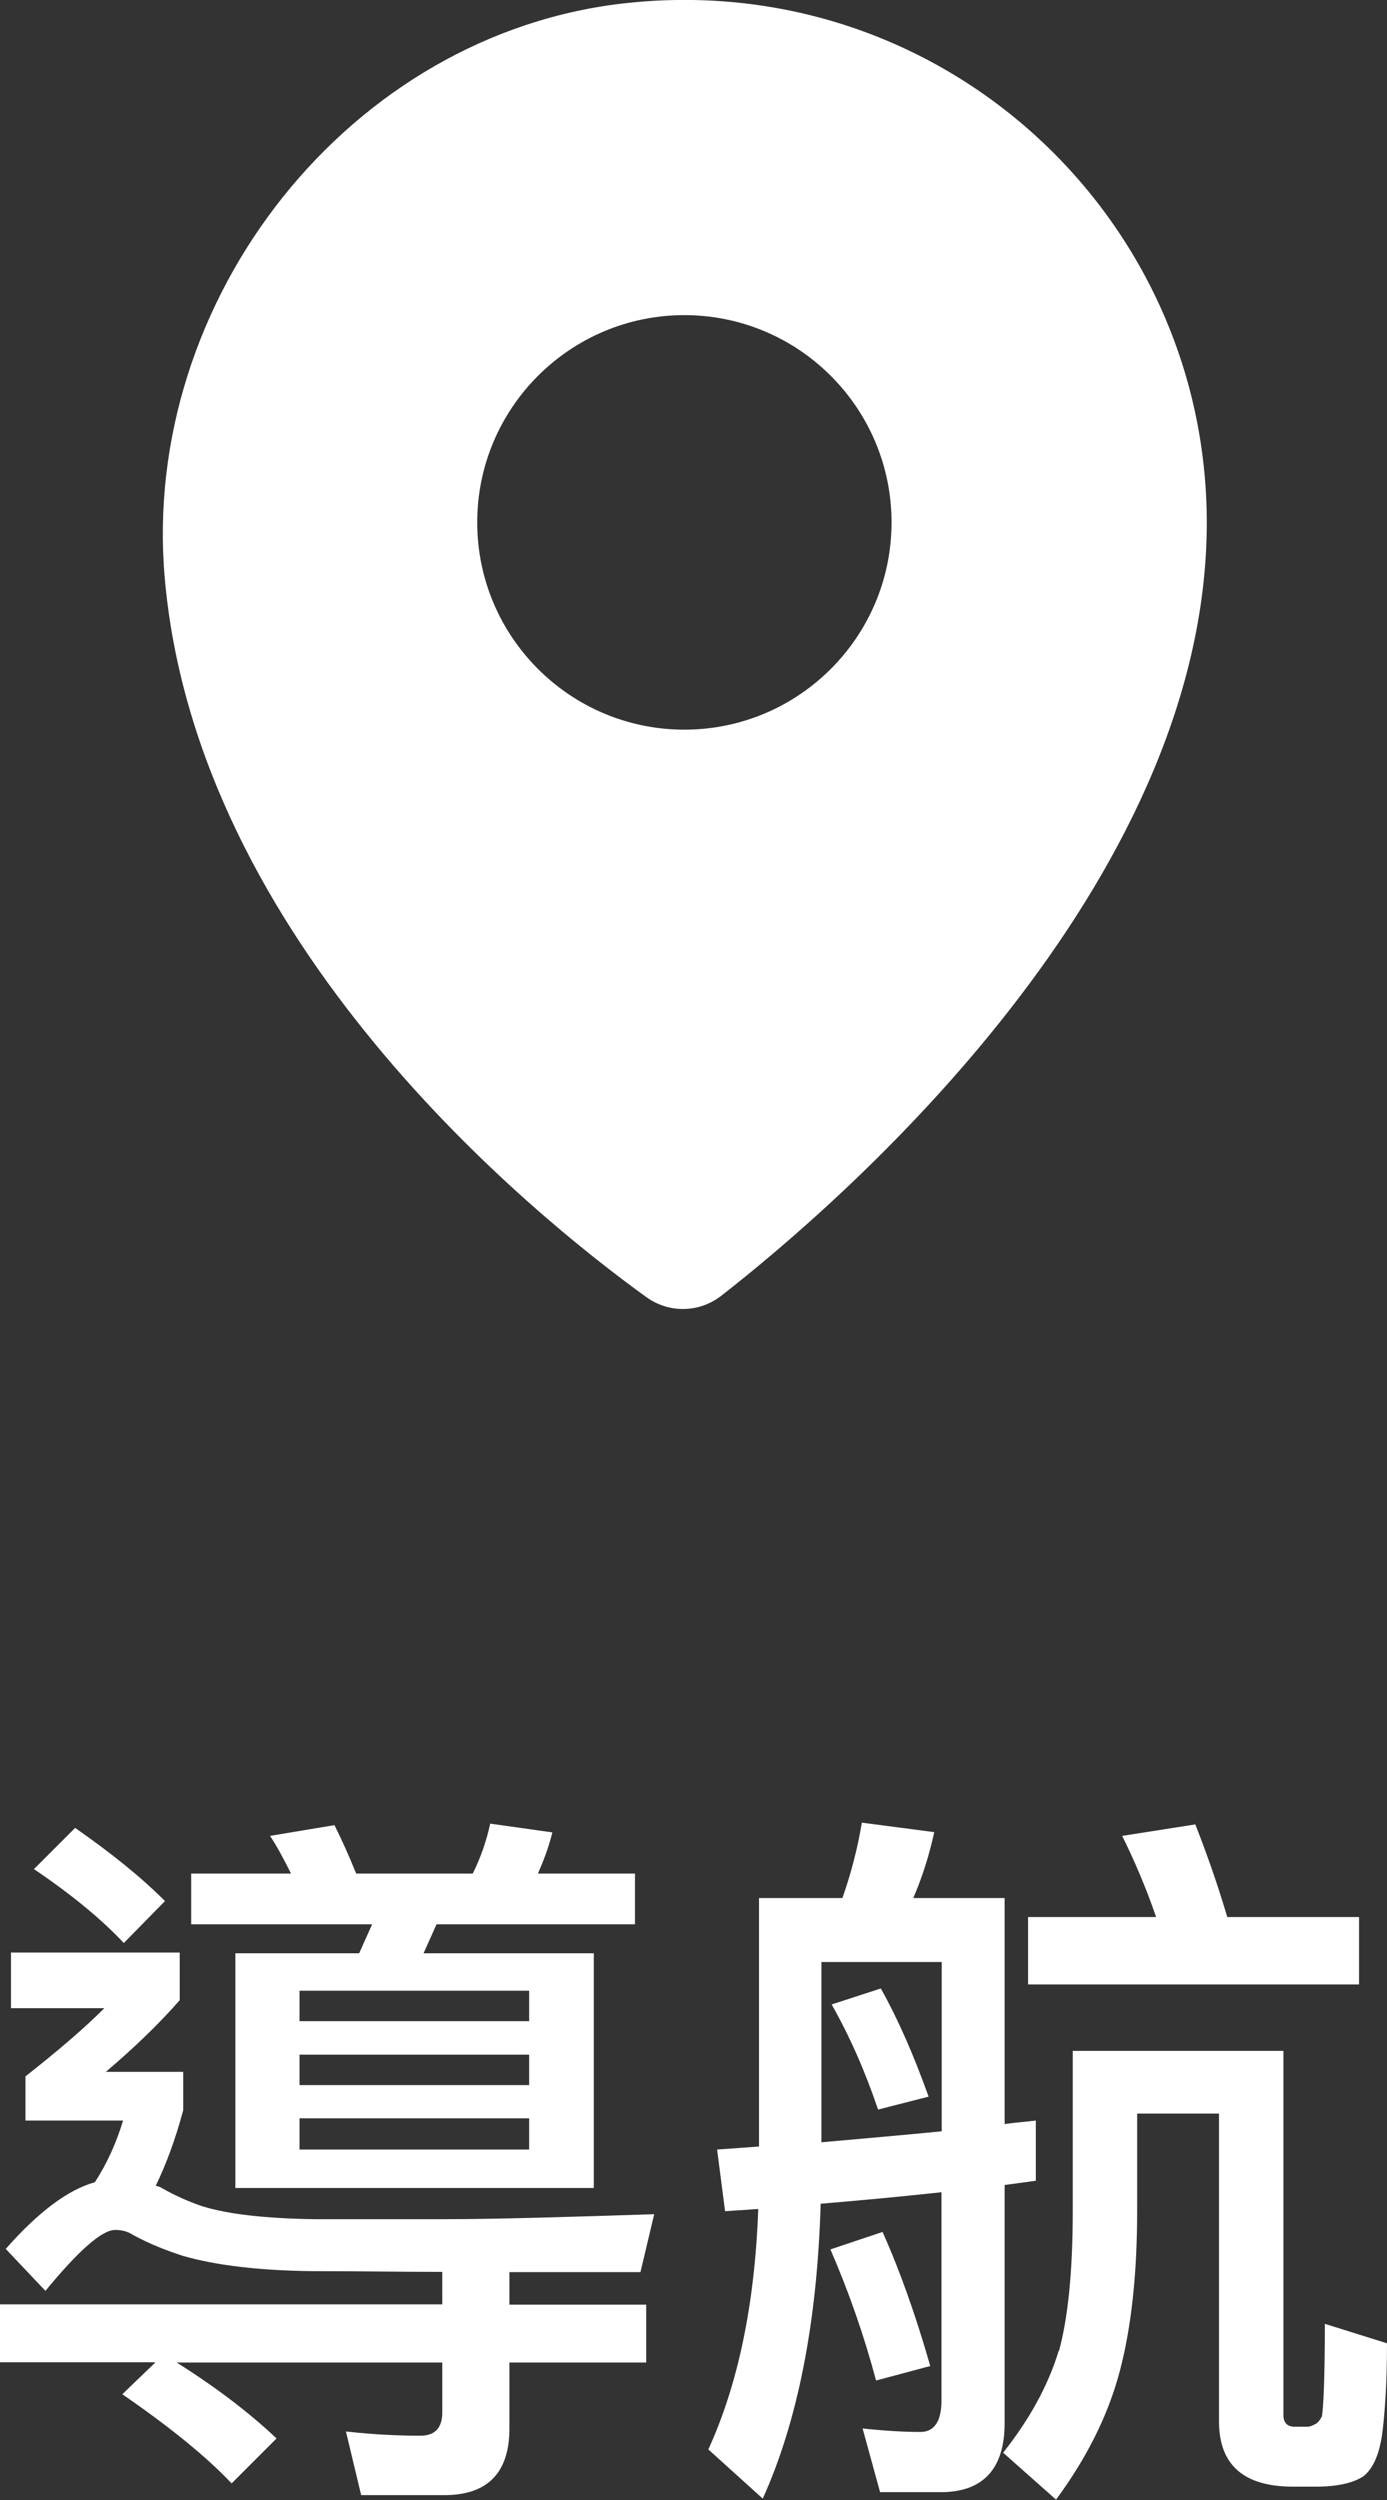
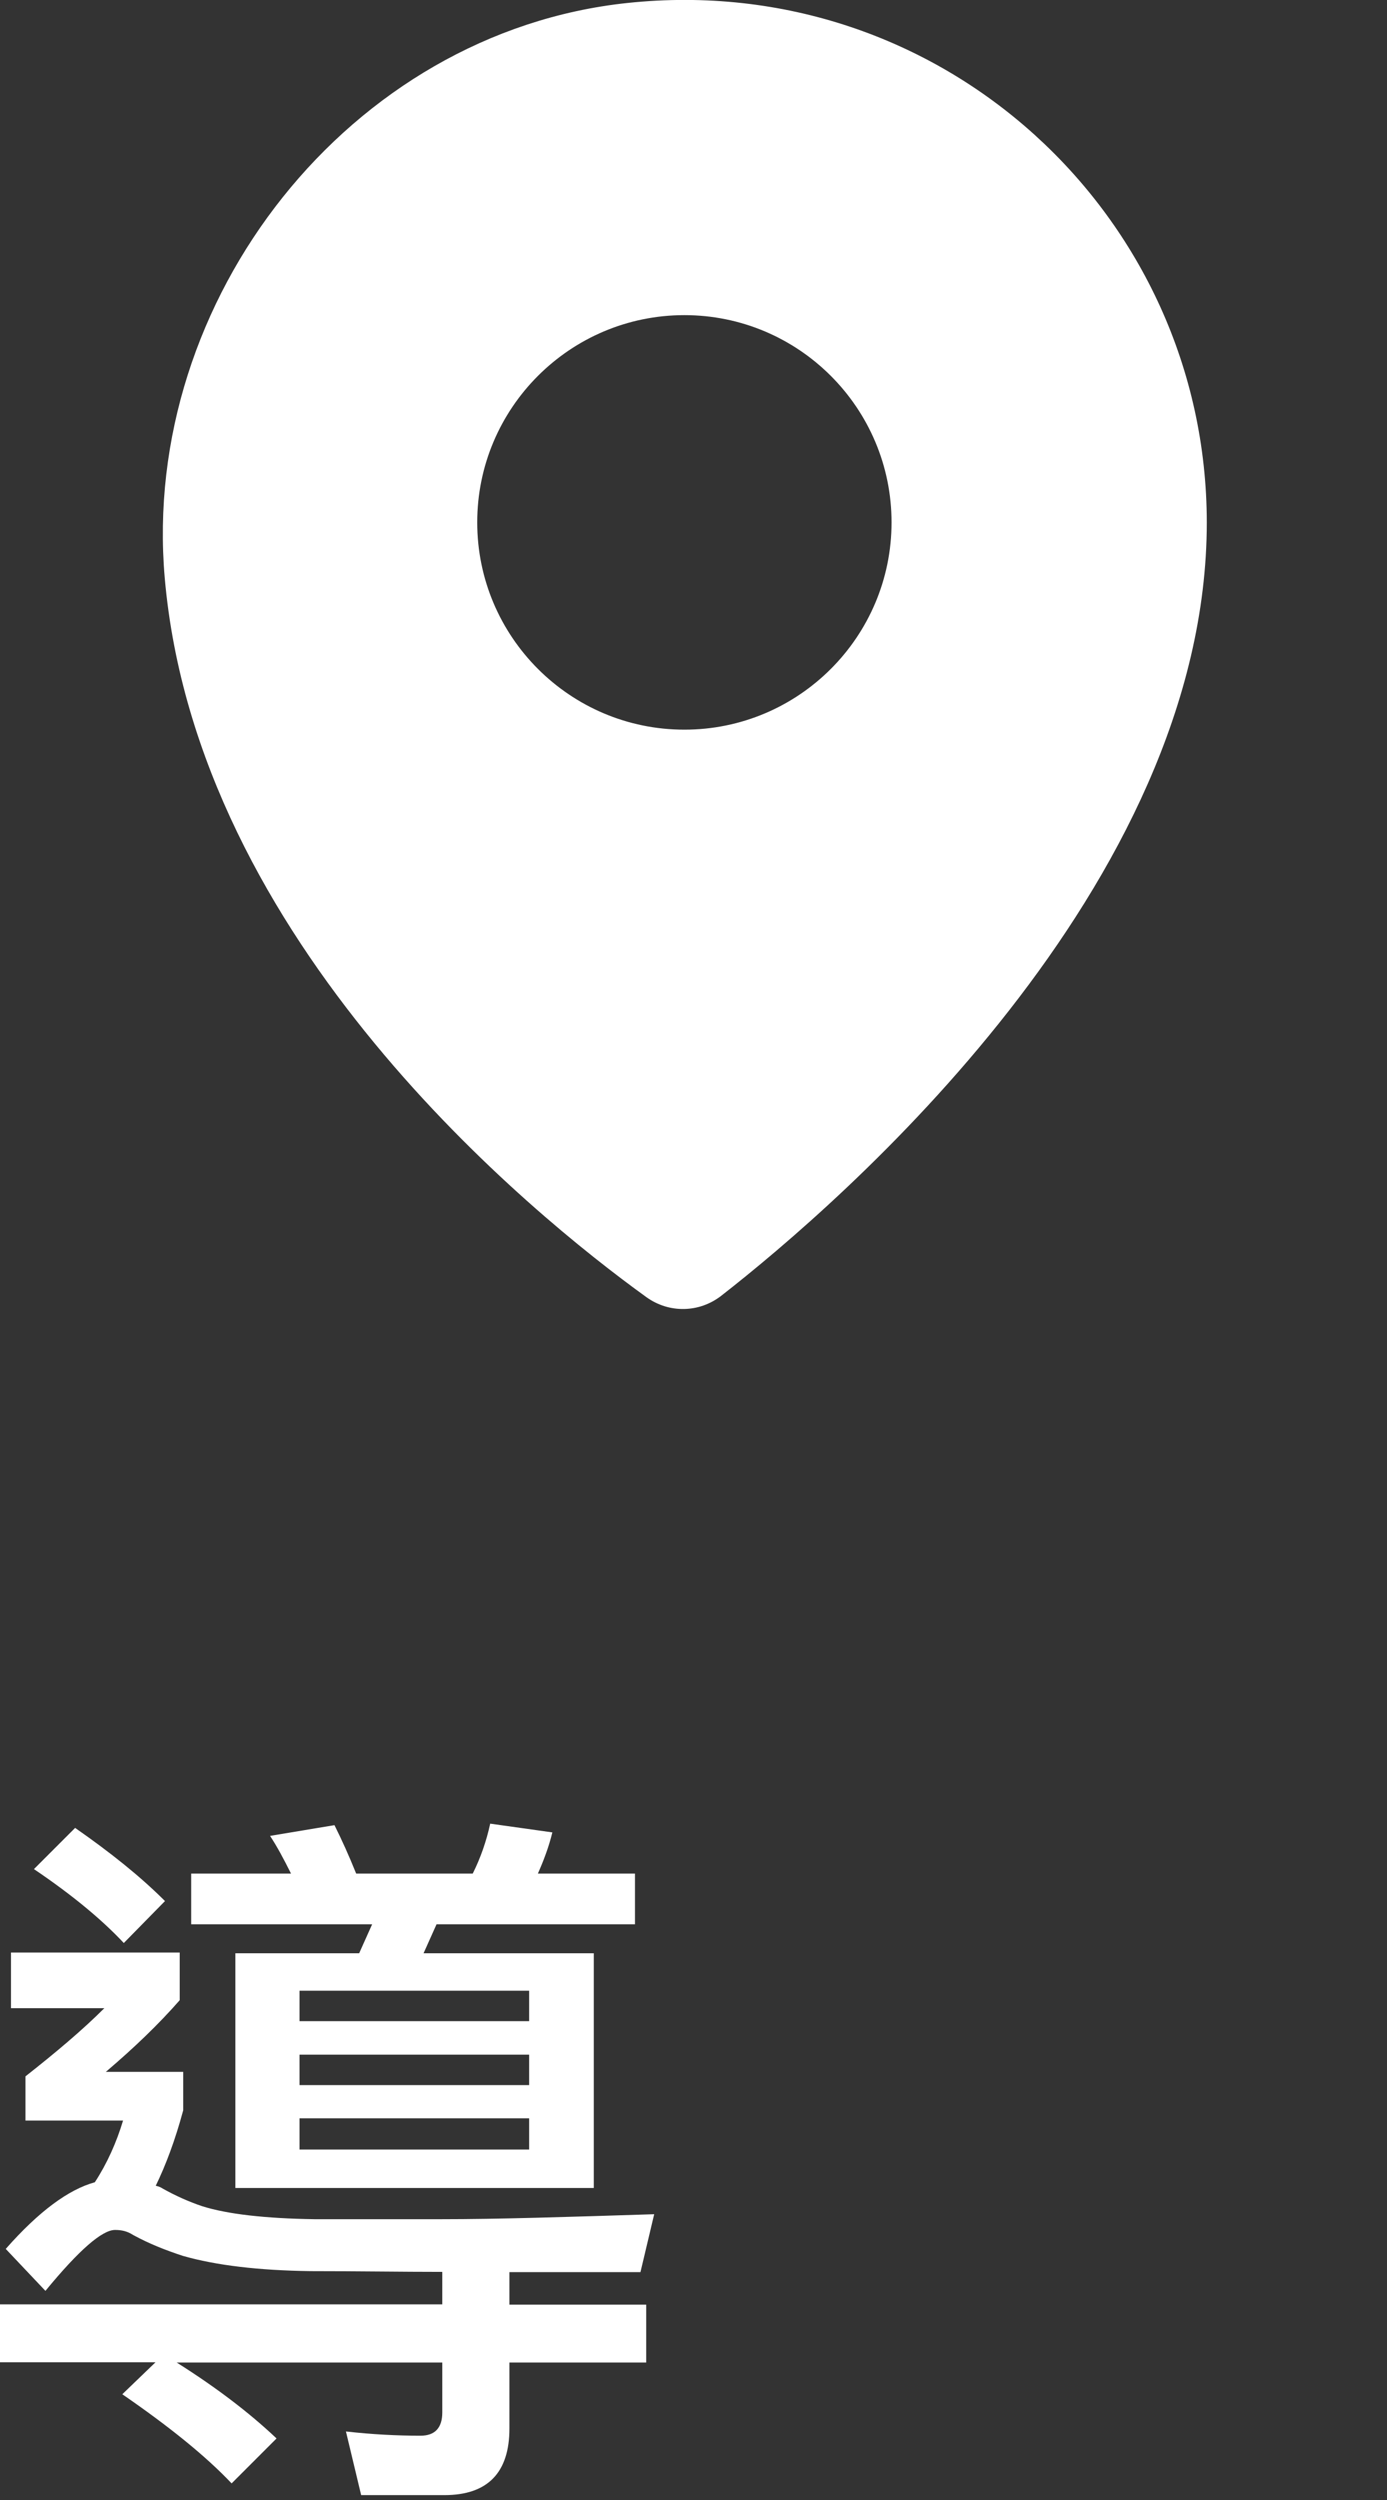
<svg xmlns="http://www.w3.org/2000/svg" id="_圖層_1" data-name="圖層 1" viewBox="0 0 55.57 100.12">
  <rect x="0" y="0" width="55.57" height="100.12" fill="#333333" stroke="none" />
  <defs>
    <style>
      .cls-1 {
        fill: #fff;
        stroke-width: 0px;
      }
    </style>
  </defs>
  <path class="cls-1" d="M25.13.12C14.01,1.3,5.63,12,6.6,23.14c1.27,14.59,14.69,25.48,19.29,28.8.91.66,2.13.64,3.02-.06,4.78-3.73,19.44-16.37,19.44-30.96C48.34,8.61,37.71-1.22,25.13.12ZM27.42,29.22c-4.58,0-8.3-3.72-8.3-8.3s3.72-8.3,8.3-8.3,8.3,3.72,8.3,8.3-3.72,8.3-8.3,8.3Z" />
  <g>
    <path class="cls-1" d="M14.47,99.92l-.61-2.55c1.04.12,2.06.17,2.99.17.58,0,.87-.32.87-.93v-2H7.08c1.57.99,2.9,2,4,3.04l-1.8,1.8c-1.04-1.1-2.52-2.29-4.38-3.57l1.33-1.28H0v-2.32h17.72v-1.3c-1.6,0-3.37-.03-5.28-.03-2.09-.03-3.77-.23-5.11-.61-.7-.23-1.36-.49-2-.84-.23-.15-.46-.2-.72-.2-.52,0-1.45.81-2.79,2.44l-1.59-1.68c1.33-1.51,2.52-2.38,3.57-2.67.49-.75.87-1.6,1.13-2.47H1.02v-1.77c1.22-.96,2.29-1.86,3.16-2.73H.44v-2.23h6.76v1.91c-.84.96-1.83,1.91-2.96,2.87h3.1v1.54c-.32,1.19-.7,2.2-1.1,3.02.12.03.2.06.29.12.52.29,1.04.52,1.57.7,1.02.32,2.52.49,4.5.52h5.08c2.26,0,5.11-.09,8.53-.2l-.55,2.32h-5.25v1.3h5.48v2.32h-5.48v2.64c0,1.77-.87,2.67-2.61,2.67h-3.31ZM6.61,76.13l-1.65,1.68c-.87-.93-2.06-1.92-3.6-2.96l1.65-1.65c1.42.99,2.61,1.94,3.6,2.93ZM7.66,77.06v-2.03h4c-.29-.58-.55-1.07-.84-1.51l2.58-.43c.29.58.58,1.22.87,1.94h4.67c.32-.64.55-1.31.7-2l2.49.35c-.14.58-.35,1.13-.58,1.65h3.89v2.03h-7.95l-.52,1.16h6.82v9.4h-14.36v-9.4h4.96l.52-1.16h-7.25ZM21.2,80.94v-1.22h-9.2v1.22h9.2ZM21.2,83.5v-1.22h-9.2v1.22h9.2ZM21.2,84.83h-9.2v1.25h9.2v-1.25Z" />
-     <path class="cls-1" d="M41.5,87.33l-1.25.17v9.54c0,1.83-.87,2.76-2.55,2.76h-2.44l-.7-2.55c.84.09,1.62.14,2.32.14.55,0,.84-.43.84-1.25v-8.35c-1.57.17-3.16.32-4.84.46-.14,4.79-.93,8.73-2.32,11.81l-2.18-1.97c1.19-2.61,1.86-5.8,2-9.63l-1.33.09-.32-2.47,1.68-.12v-9.95h3.34c.35-.99.61-2,.78-3.02l2.9.38c-.2.93-.49,1.83-.84,2.64h3.66v9.05c.41-.06.84-.09,1.25-.14v2.41ZM37.73,78.57h-4.82v7.22c1.68-.15,3.31-.29,4.82-.44v-6.79ZM37.27,94.75l-2.17.58c-.49-1.83-1.1-3.57-1.83-5.25l2.09-.7c.7,1.57,1.33,3.34,1.91,5.37ZM37.21,83.96l-2.03.52c-.49-1.45-1.1-2.87-1.86-4.21l1.97-.64c.7,1.25,1.33,2.7,1.91,4.32ZM42.43,94.14c.35-1.28.55-3.13.55-5.6v-6.41h8.44v14.59c0,.29.15.46.44.46h.52c.12,0,.23-.06.35-.12.09-.06.17-.17.23-.29.06-.29.12-1.51.12-3.71l2.49.78c0,1.62-.09,2.87-.2,3.68-.12.78-.35,1.33-.75,1.65-.41.26-1.02.41-1.89.41h-.93c-1.97,0-2.96-.87-2.96-2.61v-12.33h-3.28v3.89c0,2.52-.23,4.67-.7,6.44-.46,1.74-1.31,3.45-2.55,5.13l-2.12-1.88c1.04-1.31,1.8-2.67,2.23-4.09ZM46.32,76.77c-.41-1.19-.87-2.26-1.36-3.25l2.93-.46c.43,1.1.87,2.32,1.28,3.71h5.28v2.7h-13.26v-2.7h5.13Z" />
  </g>
</svg>